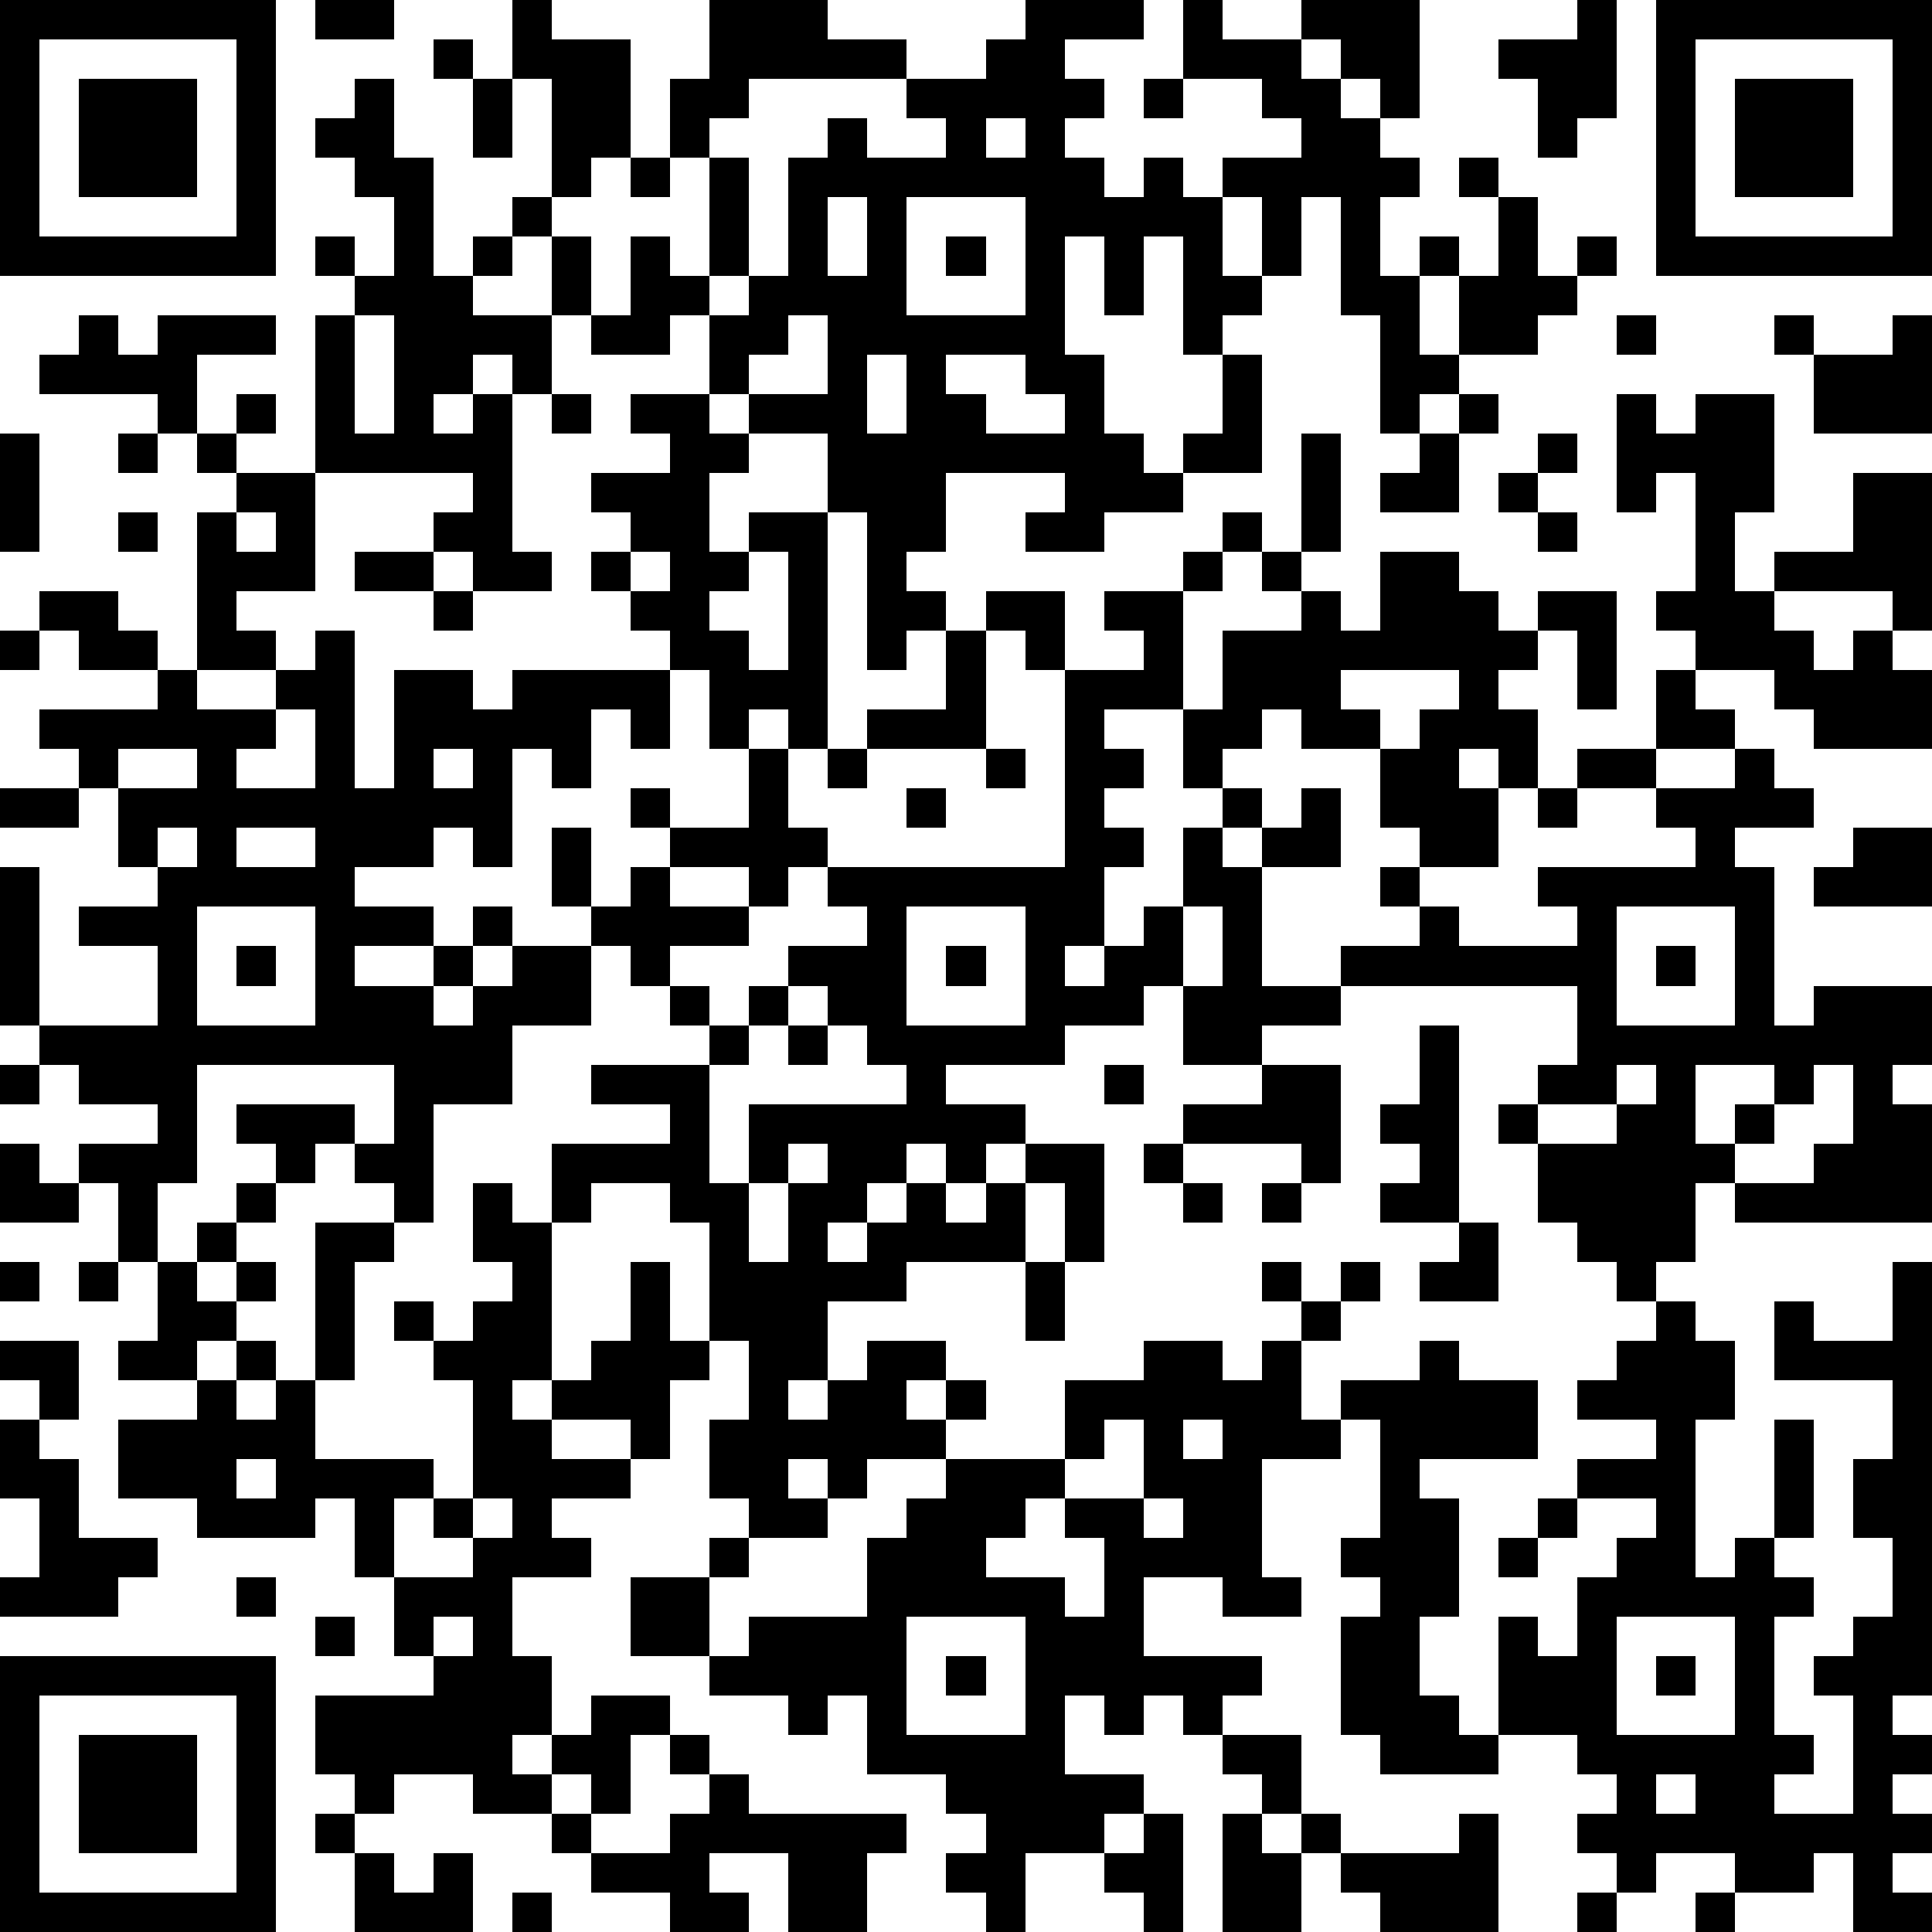
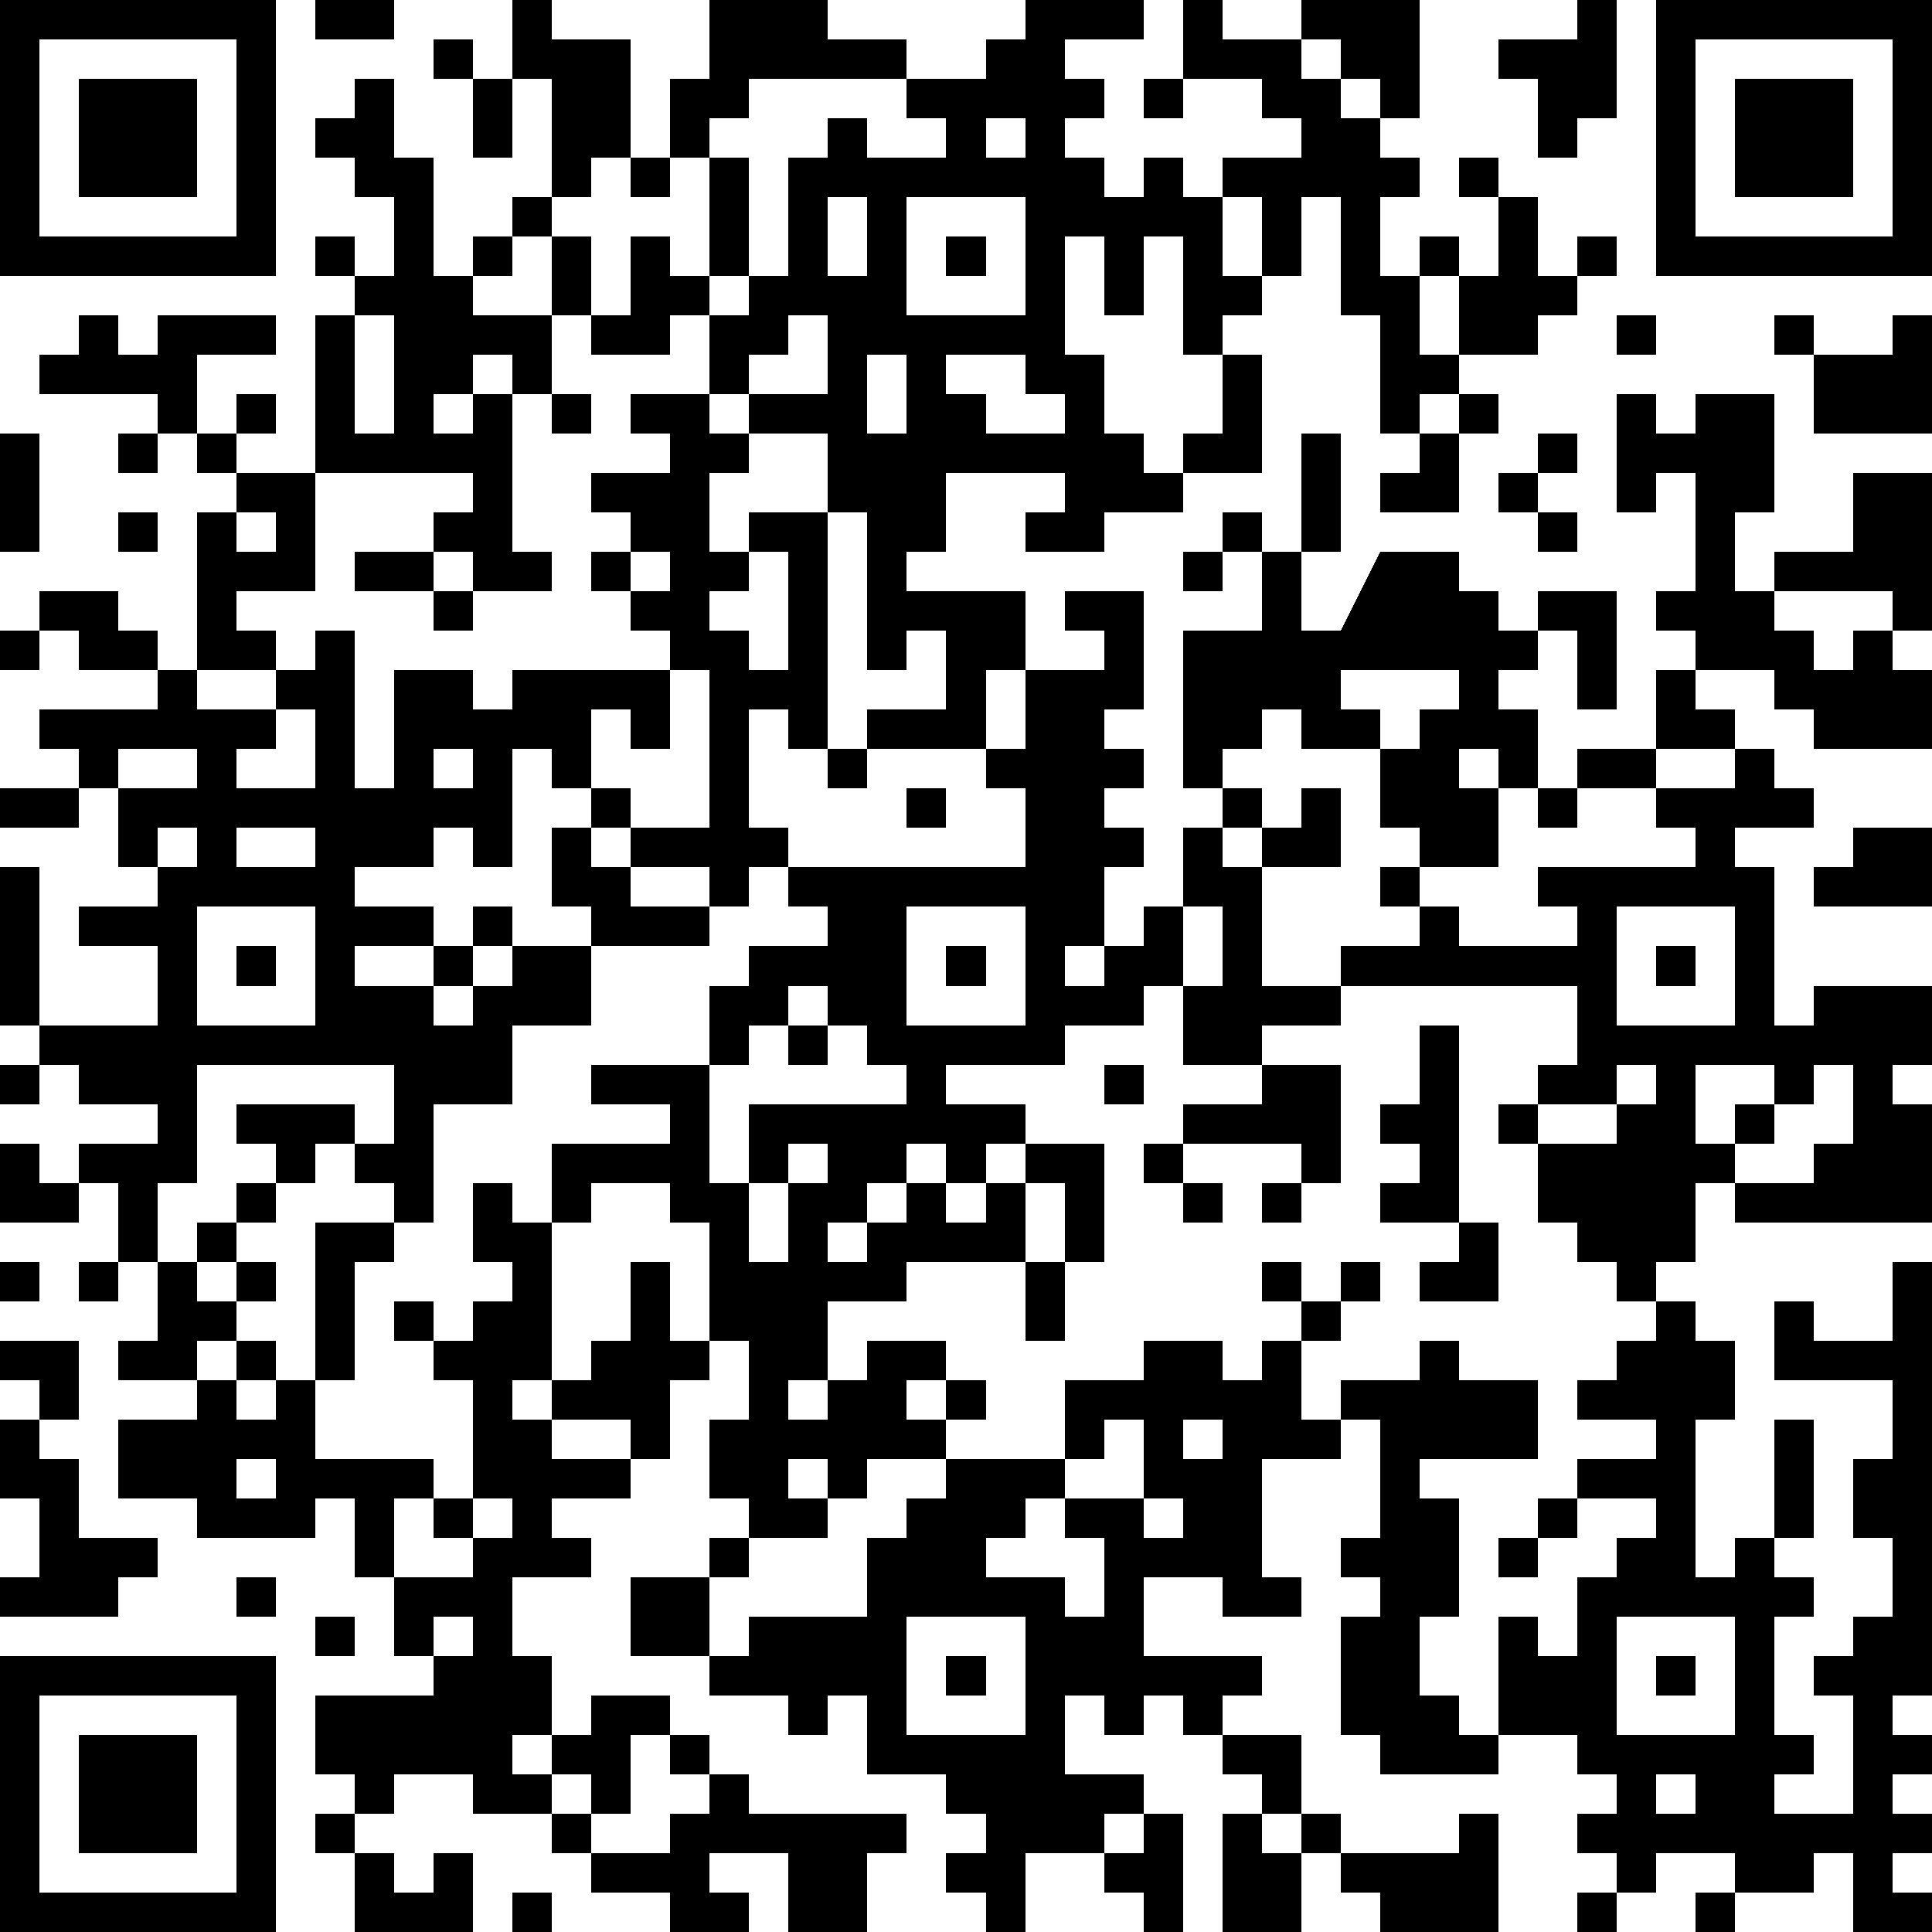
<svg xmlns="http://www.w3.org/2000/svg" version="1.1" width="196" height="196" shape-rendering="crispEdges">
-   <path d="M0 0h7v7h-7zM8 0h2v1h-2zM13 0h1v1h2v3h-1v1h-1v-3h-1zM18 0h3v1h2v1h-4v1h-1v1h-1v-2h1zM26 0h3v1h-2v1h1v1h-1v1h1v1h1v-1h1v1h1v-1h2v-1h-1v-1h-2v-2h1v1h2v-1h3v3h-1v-1h-1v-1h-1v1h1v1h1v1h1v1h-1v2h1v-1h1v1h-1v2h1v-2h1v-2h-1v-1h1v1h1v2h1v-1h1v1h-1v1h-1v1h-2v1h-1v1h-1v-3h-1v-3h-1v2h-1v-2h-1v2h1v1h-1v1h-1v-3h-1v2h-1v-2h-1v3h1v2h1v1h1v-1h1v-2h1v3h-2v1h-2v1h-2v-1h1v-1h-3v2h-1v1h1v1h-1v1h-1v-4h-1v-2h-2v-1h-1v-2h-1v1h-2v-1h-1v-2h-1v-1h1v1h1v2h1v-2h1v1h1v-3h1v3h-1v1h1v-1h1v-3h1v-1h1v1h2v-1h-1v-1h2v-1h1zM40 0h1v3h-1v1h-1v-2h-1v-1h2zM42 0h7v7h-7zM1 1v5h5v-5zM11 1h1v1h-1zM43 1v5h5v-5zM2 2h3v3h-3zM9 2h1v2h1v3h1v-1h1v1h-1v1h2v2h-1v-1h-1v1h-1v1h1v-1h1v4h1v1h-2v-1h-1v-1h1v-1h-4v-4h1v-1h-1v-1h1v1h1v-2h-1v-1h-1v-1h1zM12 2h1v2h-1zM29 2h1v1h-1zM44 2h3v3h-3zM25 3v1h1v-1zM16 4h1v1h-1zM21 5v2h1v-2zM23 5v3h3v-3zM24 6h1v1h-1zM2 8h1v1h1v-1h3v1h-2v2h-1v-1h-3v-1h1zM9 8v3h1v-3zM20 8v1h-1v1h2v-2zM41 8h1v1h-1zM45 8h1v1h-1zM48 8h1v3h-3v-2h2zM22 9v2h1v-2zM24 9v1h1v1h2v-1h-1v-1zM6 10h1v1h-1zM14 10h1v1h-1zM16 10h2v1h1v1h-1v2h1v-1h2v6h-1v-1h-1v1h-1v-2h-1v-1h-1v-1h-1v-1h1v-1h-1v-1h2v-1h-1zM37 10h1v1h-1zM41 10h1v1h1v-1h2v3h-1v2h1v-1h2v-2h2v4h-1v-1h-3v1h1v1h1v-1h1v1h1v2h-3v-1h-1v-1h-2v-1h-1v-1h1v-3h-1v1h-1zM0 11h1v3h-1zM3 11h1v1h-1zM5 11h1v1h-1zM33 11h1v3h-1zM36 11h1v2h-2v-1h1zM39 11h1v1h-1zM6 12h2v3h-2v1h1v1h-2v-4h1zM38 12h1v1h-1zM3 13h1v1h-1zM6 13v1h1v-1zM31 13h1v1h-1zM39 13h1v1h-1zM9 14h2v1h-2zM16 14v1h1v-1zM19 14v1h-1v1h1v1h1v-3zM30 14h1v1h-1zM32 14h1v1h-1zM35 14h2v1h1v1h1v-1h2v3h-1v-2h-1v1h-1v1h1v2h-1v-1h-1v1h1v2h-2v-1h-1v-2h-2v-1h-1v1h-1v1h-1v-2h-2v1h1v1h-1v1h1v1h-1v2h-1v1h1v-1h1v-1h1v-2h1v-1h1v1h-1v1h1v-1h1v-1h1v2h-2v3h2v-1h2v-1h-1v-1h1v1h1v1h3v-1h-1v-1h4v-1h-1v-1h-2v-1h2v-2h1v1h1v1h-2v1h2v-1h1v1h1v1h-2v1h1v4h1v-1h3v2h-1v1h1v3h-5v-1h-1v2h-1v1h-1v-1h-1v-1h-1v-2h-1v-1h1v-1h1v-2h-6v1h-2v1h-2v-2h-1v1h-2v1h-3v1h2v1h-1v1h-1v-1h-1v1h-1v1h-1v1h1v-1h1v-1h1v1h1v-1h1v-1h2v3h-1v-2h-1v2h-3v1h-2v2h-1v1h1v-1h1v-1h2v1h-1v1h1v-1h1v1h-1v1h-2v1h-1v-1h-1v1h1v1h-2v-1h-1v-2h1v-2h-1v-3h-1v-1h-2v1h-1v-2h3v-1h-2v-1h3v-1h-1v-1h-1v-1h-1v-1h-1v-2h1v2h1v-1h1v-1h-1v-1h1v1h2v-2h1v2h1v1h-1v1h-1v-1h-2v1h2v1h-2v1h1v1h1v-1h1v-1h2v-1h-1v-1h6v-5h-1v-1h-1v-1h2v2h2v-1h-1v-1h2v3h1v-2h2v-1h1v1h1zM1 15h2v1h1v1h-2v-1h-1zM11 15h1v1h-1zM0 16h1v1h-1zM8 16h1v4h1v-3h2v1h1v-1h4v2h-1v-1h-1v2h-1v-1h-1v3h-1v-1h-1v1h-2v1h2v1h-2v1h2v-1h1v-1h1v1h-1v1h-1v1h1v-1h1v-1h2v2h-2v2h-2v3h-1v-1h-1v-1h-1v1h-1v-1h-1v-1h3v1h1v-2h-5v3h-1v2h-1v-2h-1v-1h2v-1h-2v-1h-1v-1h-1v-4h1v4h3v-2h-2v-1h2v-1h-1v-2h-1v-1h-1v-1h3v-1h1v1h2v-1h1zM24 16h1v3h-3v-1h2zM34 17v1h1v1h1v-1h1v-1zM7 18v1h-1v1h2v-2zM3 19v1h2v-1zM11 19v1h1v-1zM21 19h1v1h-1zM25 19h1v1h-1zM0 20h2v1h-2zM23 20h1v1h-1zM39 20h1v1h-1zM4 21v1h1v-1zM6 21v1h2v-1zM47 21h2v2h-3v-1h1zM5 23v3h3v-3zM23 23v3h3v-3zM30 23v2h1v-2zM41 23v3h3v-3zM6 24h1v1h-1zM24 24h1v1h-1zM42 24h1v1h-1zM20 25v1h-1v1h-1v3h1v-2h4v-1h-1v-1h-1v-1zM20 26h1v1h-1zM36 26h1v5h-2v-1h1v-1h-1v-1h1zM0 27h1v1h-1zM28 27h1v1h-1zM32 27h2v3h-1v-1h-3v-1h2zM41 27v1h-2v1h2v-1h1v-1zM43 27v2h1v-1h1v-1zM46 27v1h-1v1h-1v1h2v-1h1v-2zM0 29h1v1h1v1h-2zM20 29v1h-1v2h1v-2h1v-1zM29 29h1v1h-1zM6 30h1v1h-1zM12 30h1v1h1v4h-1v1h1v-1h1v-1h1v-2h1v2h1v1h-1v2h-1v-1h-2v1h2v1h-2v1h1v1h-2v2h1v2h-1v1h1v-1h1v-1h2v1h-1v2h-1v-1h-1v1h-2v-1h-2v1h-1v-1h-1v-2h3v-1h-1v-2h-1v-2h-1v1h-3v-1h-2v-2h2v-1h-2v-1h1v-2h1v-1h1v1h-1v1h1v-1h1v1h-1v1h-1v1h1v-1h1v1h-1v1h1v-1h1v-4h2v1h-1v3h-1v2h3v1h-1v2h2v-1h-1v-1h1v-3h-1v-1h-1v-1h1v1h1v-1h1v-1h-1zM30 30h1v1h-1zM32 30h1v1h-1zM37 31h1v2h-2v-1h1zM0 32h1v1h-1zM2 32h1v1h-1zM26 32h1v2h-1zM32 32h1v1h-1zM34 32h1v1h-1zM48 32h1v11h-1v1h1v1h-1v1h1v1h-1v1h1v1h-2v-2h-1v1h-2v-1h-2v1h-1v-1h-1v-1h1v-1h-1v-1h-2v-3h1v1h1v-2h1v-1h1v-1h-2v-1h2v-1h-2v-1h1v-1h1v-1h1v1h1v2h-1v4h1v-1h1v-3h1v3h-1v1h1v1h-1v3h1v1h-1v1h2v-3h-1v-1h1v-1h1v-2h-1v-2h1v-2h-3v-2h1v1h2zM33 33h1v1h-1zM0 34h2v2h-1v-1h-1zM29 34h2v1h1v-1h1v2h1v-1h2v-1h1v1h2v2h-3v1h1v3h-1v2h1v1h1v1h-3v-1h-1v-3h1v-1h-1v-1h1v-3h-1v1h-2v3h1v1h-2v-1h-2v2h3v1h-1v1h-1v-1h-1v1h-1v-1h-1v2h2v1h-1v1h-2v2h-1v-1h-1v-1h1v-1h-1v-1h-2v-2h-1v1h-1v-1h-2v-1h-2v-2h2v-1h1v1h-1v2h1v-1h3v-2h1v-1h1v-1h3v-2h2zM0 36h1v1h1v2h2v1h-1v1h-3v-1h1v-2h-1zM28 36v1h-1v1h-1v1h-1v1h2v1h1v-2h-1v-1h2v-2zM30 36v1h1v-1zM6 37v1h1v-1zM12 38v1h1v-1zM29 38v1h1v-1zM39 38h1v1h-1zM38 39h1v1h-1zM6 40h1v1h-1zM8 41h1v1h-1zM11 41v1h1v-1zM23 41v3h3v-3zM41 41v3h3v-3zM0 42h7v7h-7zM24 42h1v1h-1zM42 42h1v1h-1zM1 43v5h5v-5zM2 44h3v3h-3zM17 44h1v1h-1zM31 44h2v2h-1v-1h-1zM18 45h1v1h4v1h-1v2h-2v-2h-2v1h1v1h-2v-1h-2v-1h-1v-1h1v1h2v-1h1zM42 45v1h1v-1zM8 46h1v1h-1zM29 46h1v3h-1v-1h-1v-1h1zM31 46h1v1h1v-1h1v1h-1v2h-2zM37 46h1v3h-3v-1h-1v-1h3zM9 47h1v1h1v-1h1v2h-3zM13 48h1v1h-1zM40 48h1v1h-1zM43 48h1v1h-1z" style="fill:#000" transform="translate(0,0) scale(4)" />
+   <path d="M0 0h7v7h-7zM8 0h2v1h-2zM13 0h1v1h2v3h-1v1h-1v-3h-1zM18 0h3v1h2v1h-4v1h-1v1h-1v-2h1zM26 0h3v1h-2v1h1v1h-1v1h1v1h1v-1h1v1h1v-1h2v-1h-1v-1h-2v-2h1v1h2v-1h3v3h-1v-1h-1v-1h-1v1h1v1h1v1h1v1h-1v2h1v-1h1v1h-1v2h1v-2h1v-2h-1v-1h1v1h1v2h1v-1h1v1h-1v1h-1v1h-2v1h-1v1h-1v-3h-1v-3h-1v2h-1v-2h-1v2h1v1h-1v1h-1v-3h-1v2h-1v-2h-1v3h1v2h1v1h1v-1h1v-2h1v3h-2v1h-2v1h-2v-1h1v-1h-3v2h-1v1h1v1h-1v1h-1v-4h-1v-2h-2v-1h-1v-2h-1v1h-2v-1h-1v-2h-1v-1h1v1h1v2h1v-2h1v1h1v-3h1v3h-1v1h1v-1h1v-3h1v-1h1v1h2v-1h-1v-1h2v-1h1zM40 0h1v3h-1v1h-1v-2h-1v-1h2zM42 0h7v7h-7zM1 1v5h5v-5zM11 1h1v1h-1zM43 1v5h5v-5zM2 2h3v3h-3zM9 2h1v2h1v3h1v-1h1v1h-1v1h2v2h-1v-1h-1v1h-1v1h1v-1h1v4h1v1h-2v-1h-1v-1h1v-1h-4v-4h1v-1h-1v-1h1v1h1v-2h-1v-1h-1v-1h1zM12 2h1v2h-1zM29 2h1v1h-1zM44 2h3v3h-3zM25 3v1h1v-1zM16 4h1v1h-1zM21 5v2h1v-2zM23 5v3h3v-3zM24 6h1v1h-1zM2 8h1v1h1v-1h3v1h-2v2h-1v-1h-3v-1h1zM9 8v3h1v-3zM20 8v1h-1v1h2v-2zM41 8h1v1h-1zM45 8h1v1h-1zM48 8h1v3h-3v-2h2zM22 9v2h1v-2zM24 9v1h1v1h2v-1h-1v-1zM6 10h1v1h-1zM14 10h1v1h-1zM16 10h2v1h1v1h-1v2h1v-1h2v6h-1v-1h-1v1h-1v-2h-1v-1h-1v-1h-1v-1h1v-1h-1v-1h2v-1h-1zM37 10h1v1h-1zM41 10h1v1h1v-1h2v3h-1v2h1v-1h2v-2h2v4h-1v-1h-3v1h1v1h1v-1h1v1h1v2h-3v-1h-1v-1h-2v-1h-1v-1h1v-3h-1v1h-1zM0 11h1v3h-1zM3 11h1v1h-1zM5 11h1v1h-1zM33 11h1v3h-1zM36 11h1v2h-2v-1h1zM39 11h1v1h-1zM6 12h2v3h-2v1h1v1h-2v-4h1zM38 12h1v1h-1zM3 13h1v1h-1zM6 13v1h1v-1zM31 13h1v1h-1zM39 13h1v1h-1zM9 14h2v1h-2zM16 14v1h1v-1zM19 14v1h-1v1h1v1h1v-3zM30 14h1v1h-1zM32 14h1v1h-1zM35 14h2v1h1v1h1v-1h2v3h-1v-2h-1v1h-1v1h1v2h-1v-1h-1v1h1v2h-2v-1h-1v-2h-2v-1h-1v1h-1v1h-1v-2h-2v1h1v1h-1v1h1v1h-1v2h-1v1h1v-1h1v-1h1v-2h1v-1h1v1h-1v1h1v-1h1v-1h1v2h-2v3h2v-1h2v-1h-1v-1h1v1h1v1h3v-1h-1v-1h4v-1h-1v-1h-2v-1h2v-2h1v1h1v1h-2v1h2v-1h1v1h1v1h-2v1h1v4h1v-1h3v2h-1v1h1v3h-5v-1h-1v2h-1v1h-1v-1h-1v-1h-1v-2h-1v-1h1v-1h1v-2h-6v1h-2v1h-2v-2h-1v1h-2v1h-3v1h2v1h-1v1h-1v-1h-1v1h-1v1h-1v1h1v-1h1v-1h1v1h1v-1h1v-1h2v3h-1v-2h-1v2h-3v1h-2v2h-1v1h1v-1h1v-1h2v1h-1v1h1v-1h1v1h-1v1h-2v1h-1v-1h-1v1h1v1h-2v-1h-1v-2h1v-2h-1v-3h-1v-1h-2v1h-1v-2h3v-1h-2v-1h3v-1h-1v-1h-1v-1h-1v-1h-1v-2h1v2v-1h1v-1h-1v-1h1v1h2v-2h1v2h1v1h-1v1h-1v-1h-2v1h2v1h-2v1h1v1h1v-1h1v-1h2v-1h-1v-1h6v-5h-1v-1h-1v-1h2v2h2v-1h-1v-1h2v3h1v-2h2v-1h1v1h1zM1 15h2v1h1v1h-2v-1h-1zM11 15h1v1h-1zM0 16h1v1h-1zM8 16h1v4h1v-3h2v1h1v-1h4v2h-1v-1h-1v2h-1v-1h-1v3h-1v-1h-1v1h-2v1h2v1h-2v1h2v-1h1v-1h1v1h-1v1h-1v1h1v-1h1v-1h2v2h-2v2h-2v3h-1v-1h-1v-1h-1v1h-1v-1h-1v-1h3v1h1v-2h-5v3h-1v2h-1v-2h-1v-1h2v-1h-2v-1h-1v-1h-1v-4h1v4h3v-2h-2v-1h2v-1h-1v-2h-1v-1h-1v-1h3v-1h1v1h2v-1h1zM24 16h1v3h-3v-1h2zM34 17v1h1v1h1v-1h1v-1zM7 18v1h-1v1h2v-2zM3 19v1h2v-1zM11 19v1h1v-1zM21 19h1v1h-1zM25 19h1v1h-1zM0 20h2v1h-2zM23 20h1v1h-1zM39 20h1v1h-1zM4 21v1h1v-1zM6 21v1h2v-1zM47 21h2v2h-3v-1h1zM5 23v3h3v-3zM23 23v3h3v-3zM30 23v2h1v-2zM41 23v3h3v-3zM6 24h1v1h-1zM24 24h1v1h-1zM42 24h1v1h-1zM20 25v1h-1v1h-1v3h1v-2h4v-1h-1v-1h-1v-1zM20 26h1v1h-1zM36 26h1v5h-2v-1h1v-1h-1v-1h1zM0 27h1v1h-1zM28 27h1v1h-1zM32 27h2v3h-1v-1h-3v-1h2zM41 27v1h-2v1h2v-1h1v-1zM43 27v2h1v-1h1v-1zM46 27v1h-1v1h-1v1h2v-1h1v-2zM0 29h1v1h1v1h-2zM20 29v1h-1v2h1v-2h1v-1zM29 29h1v1h-1zM6 30h1v1h-1zM12 30h1v1h1v4h-1v1h1v-1h1v-1h1v-2h1v2h1v1h-1v2h-1v-1h-2v1h2v1h-2v1h1v1h-2v2h1v2h-1v1h1v-1h1v-1h2v1h-1v2h-1v-1h-1v1h-2v-1h-2v1h-1v-1h-1v-2h3v-1h-1v-2h-1v-2h-1v1h-3v-1h-2v-2h2v-1h-2v-1h1v-2h1v-1h1v1h-1v1h1v-1h1v1h-1v1h-1v1h1v-1h1v1h-1v1h1v-1h1v-4h2v1h-1v3h-1v2h3v1h-1v2h2v-1h-1v-1h1v-3h-1v-1h-1v-1h1v1h1v-1h1v-1h-1zM30 30h1v1h-1zM32 30h1v1h-1zM37 31h1v2h-2v-1h1zM0 32h1v1h-1zM2 32h1v1h-1zM26 32h1v2h-1zM32 32h1v1h-1zM34 32h1v1h-1zM48 32h1v11h-1v1h1v1h-1v1h1v1h-1v1h1v1h-2v-2h-1v1h-2v-1h-2v1h-1v-1h-1v-1h1v-1h-1v-1h-2v-3h1v1h1v-2h1v-1h1v-1h-2v-1h2v-1h-2v-1h1v-1h1v-1h1v1h1v2h-1v4h1v-1h1v-3h1v3h-1v1h1v1h-1v3h1v1h-1v1h2v-3h-1v-1h1v-1h1v-2h-1v-2h1v-2h-3v-2h1v1h2zM33 33h1v1h-1zM0 34h2v2h-1v-1h-1zM29 34h2v1h1v-1h1v2h1v-1h2v-1h1v1h2v2h-3v1h1v3h-1v2h1v1h1v1h-3v-1h-1v-3h1v-1h-1v-1h1v-3h-1v1h-2v3h1v1h-2v-1h-2v2h3v1h-1v1h-1v-1h-1v1h-1v-1h-1v2h2v1h-1v1h-2v2h-1v-1h-1v-1h1v-1h-1v-1h-2v-2h-1v1h-1v-1h-2v-1h-2v-2h2v-1h1v1h-1v2h1v-1h3v-2h1v-1h1v-1h3v-2h2zM0 36h1v1h1v2h2v1h-1v1h-3v-1h1v-2h-1zM28 36v1h-1v1h-1v1h-1v1h2v1h1v-2h-1v-1h2v-2zM30 36v1h1v-1zM6 37v1h1v-1zM12 38v1h1v-1zM29 38v1h1v-1zM39 38h1v1h-1zM38 39h1v1h-1zM6 40h1v1h-1zM8 41h1v1h-1zM11 41v1h1v-1zM23 41v3h3v-3zM41 41v3h3v-3zM0 42h7v7h-7zM24 42h1v1h-1zM42 42h1v1h-1zM1 43v5h5v-5zM2 44h3v3h-3zM17 44h1v1h-1zM31 44h2v2h-1v-1h-1zM18 45h1v1h4v1h-1v2h-2v-2h-2v1h1v1h-2v-1h-2v-1h-1v-1h1v1h2v-1h1zM42 45v1h1v-1zM8 46h1v1h-1zM29 46h1v3h-1v-1h-1v-1h1zM31 46h1v1h1v-1h1v1h-1v2h-2zM37 46h1v3h-3v-1h-1v-1h3zM9 47h1v1h1v-1h1v2h-3zM13 48h1v1h-1zM40 48h1v1h-1zM43 48h1v1h-1z" style="fill:#000" transform="translate(0,0) scale(4)" />
</svg>